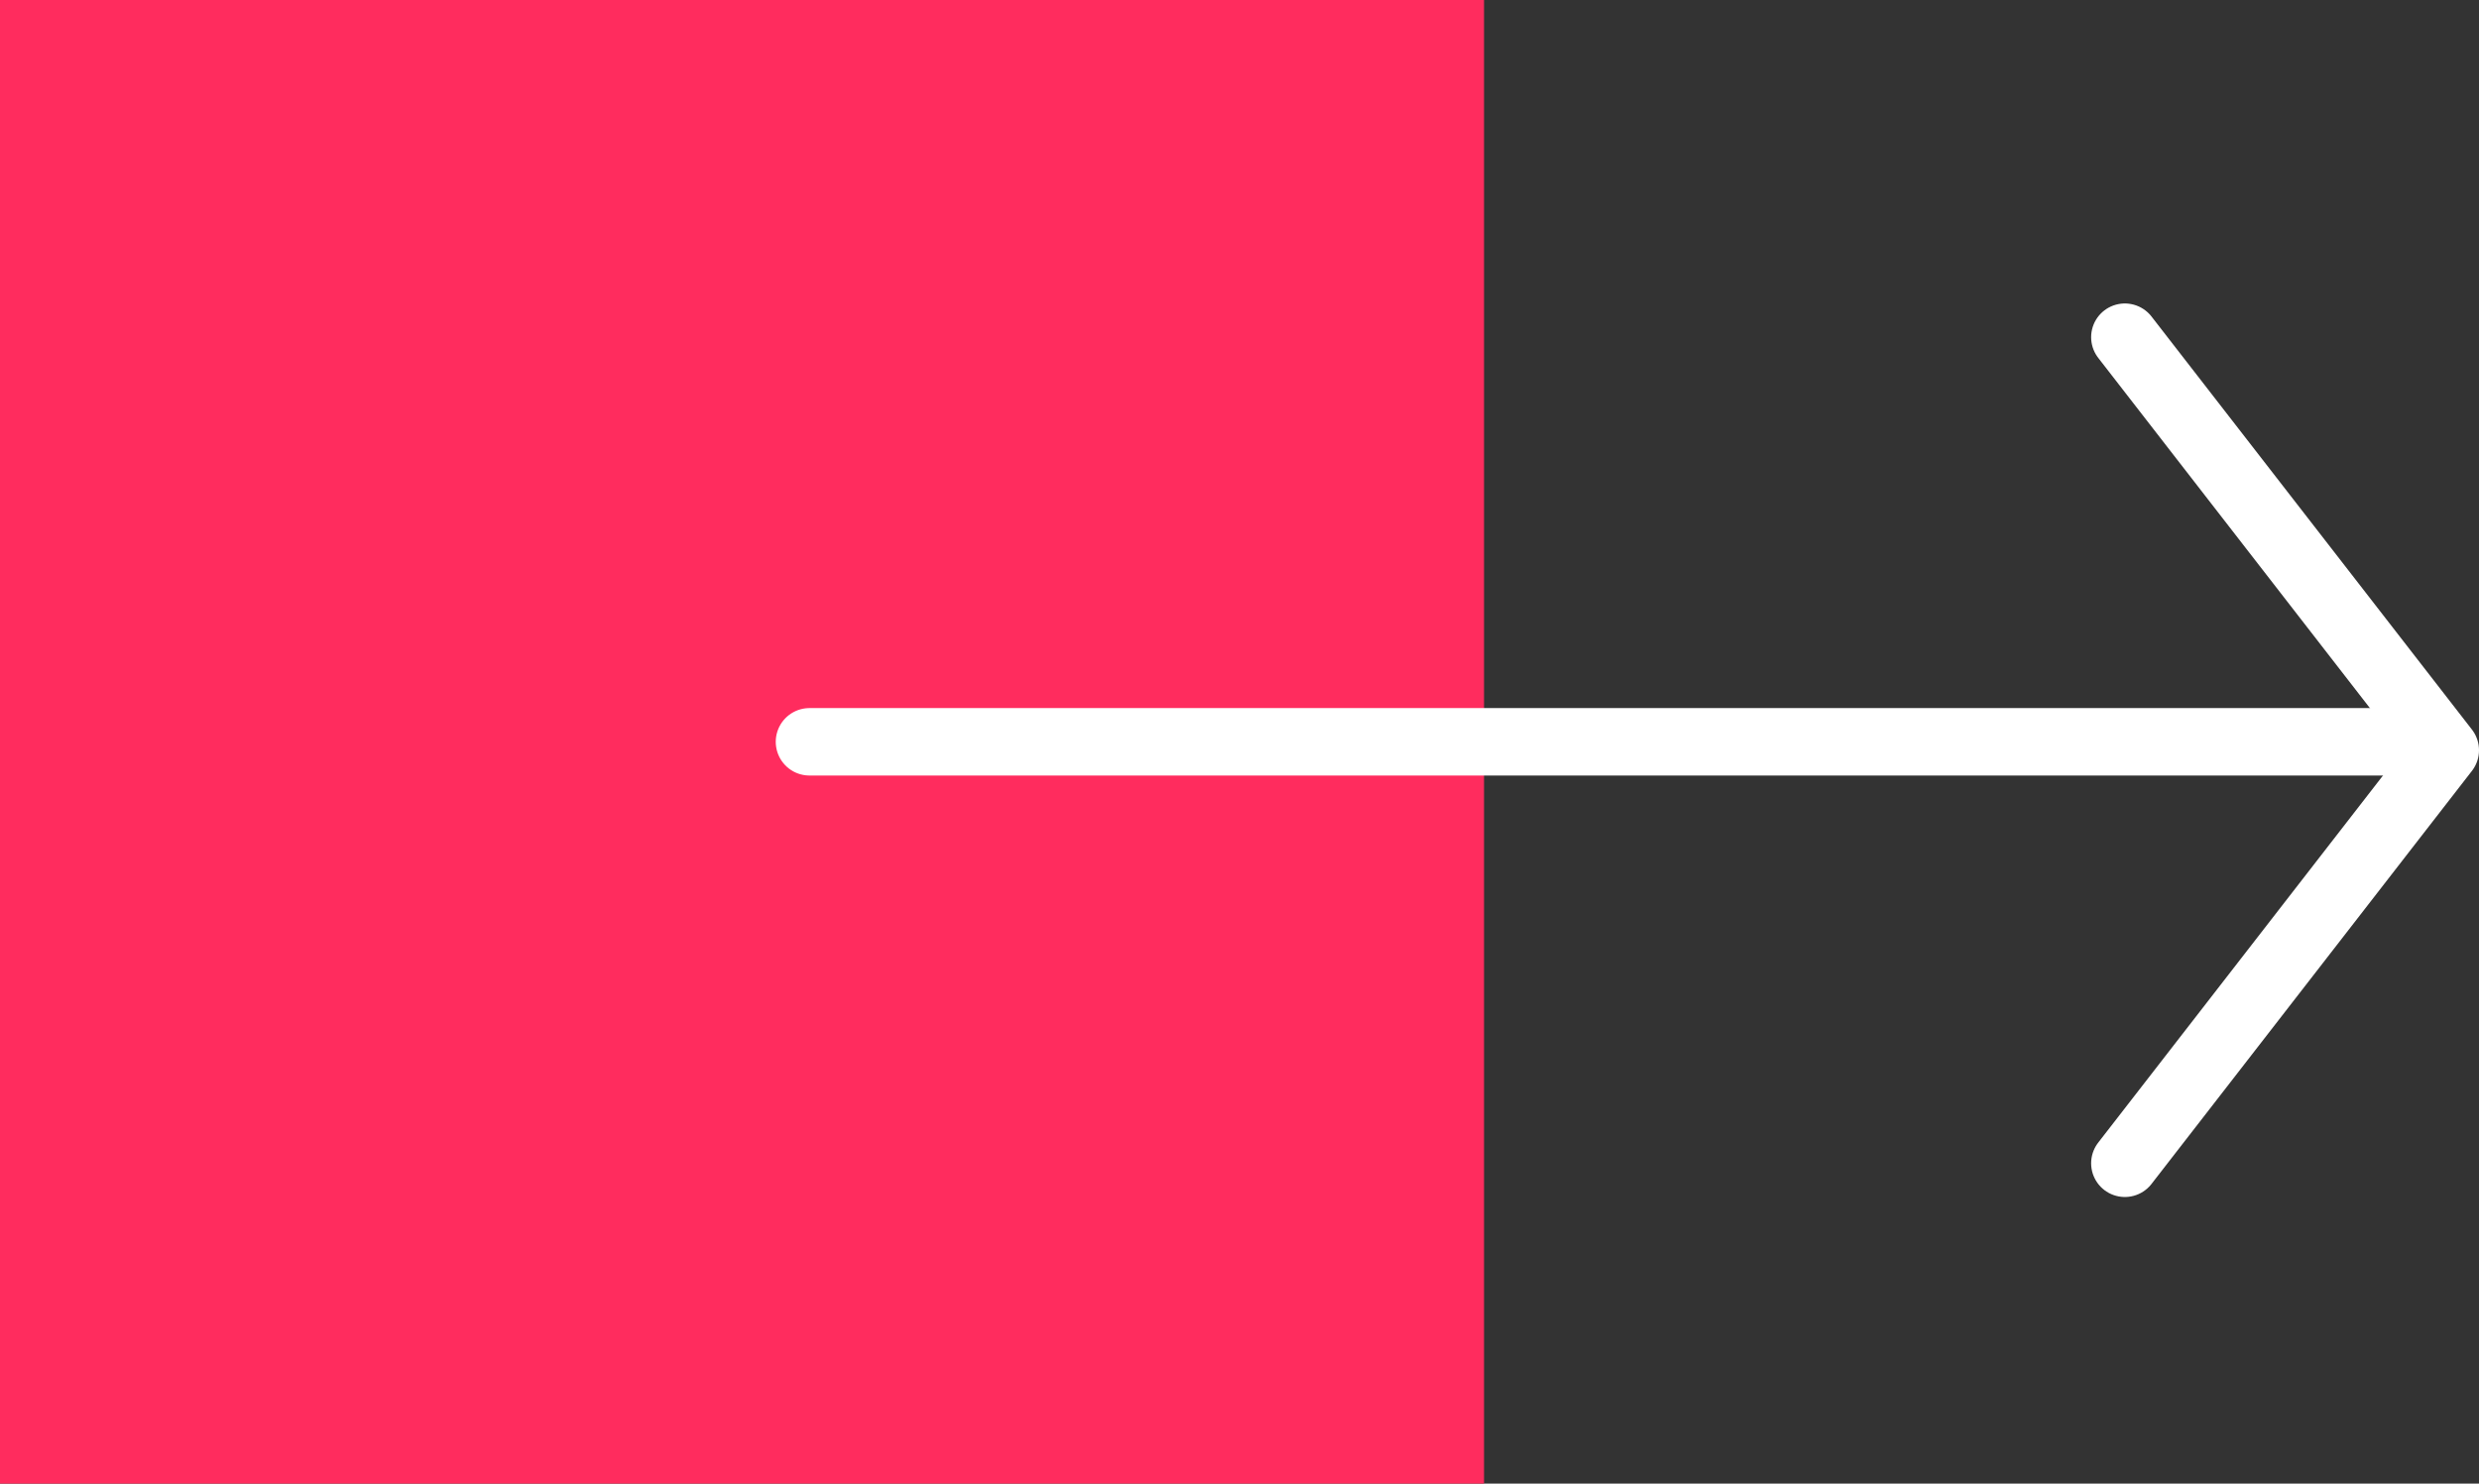
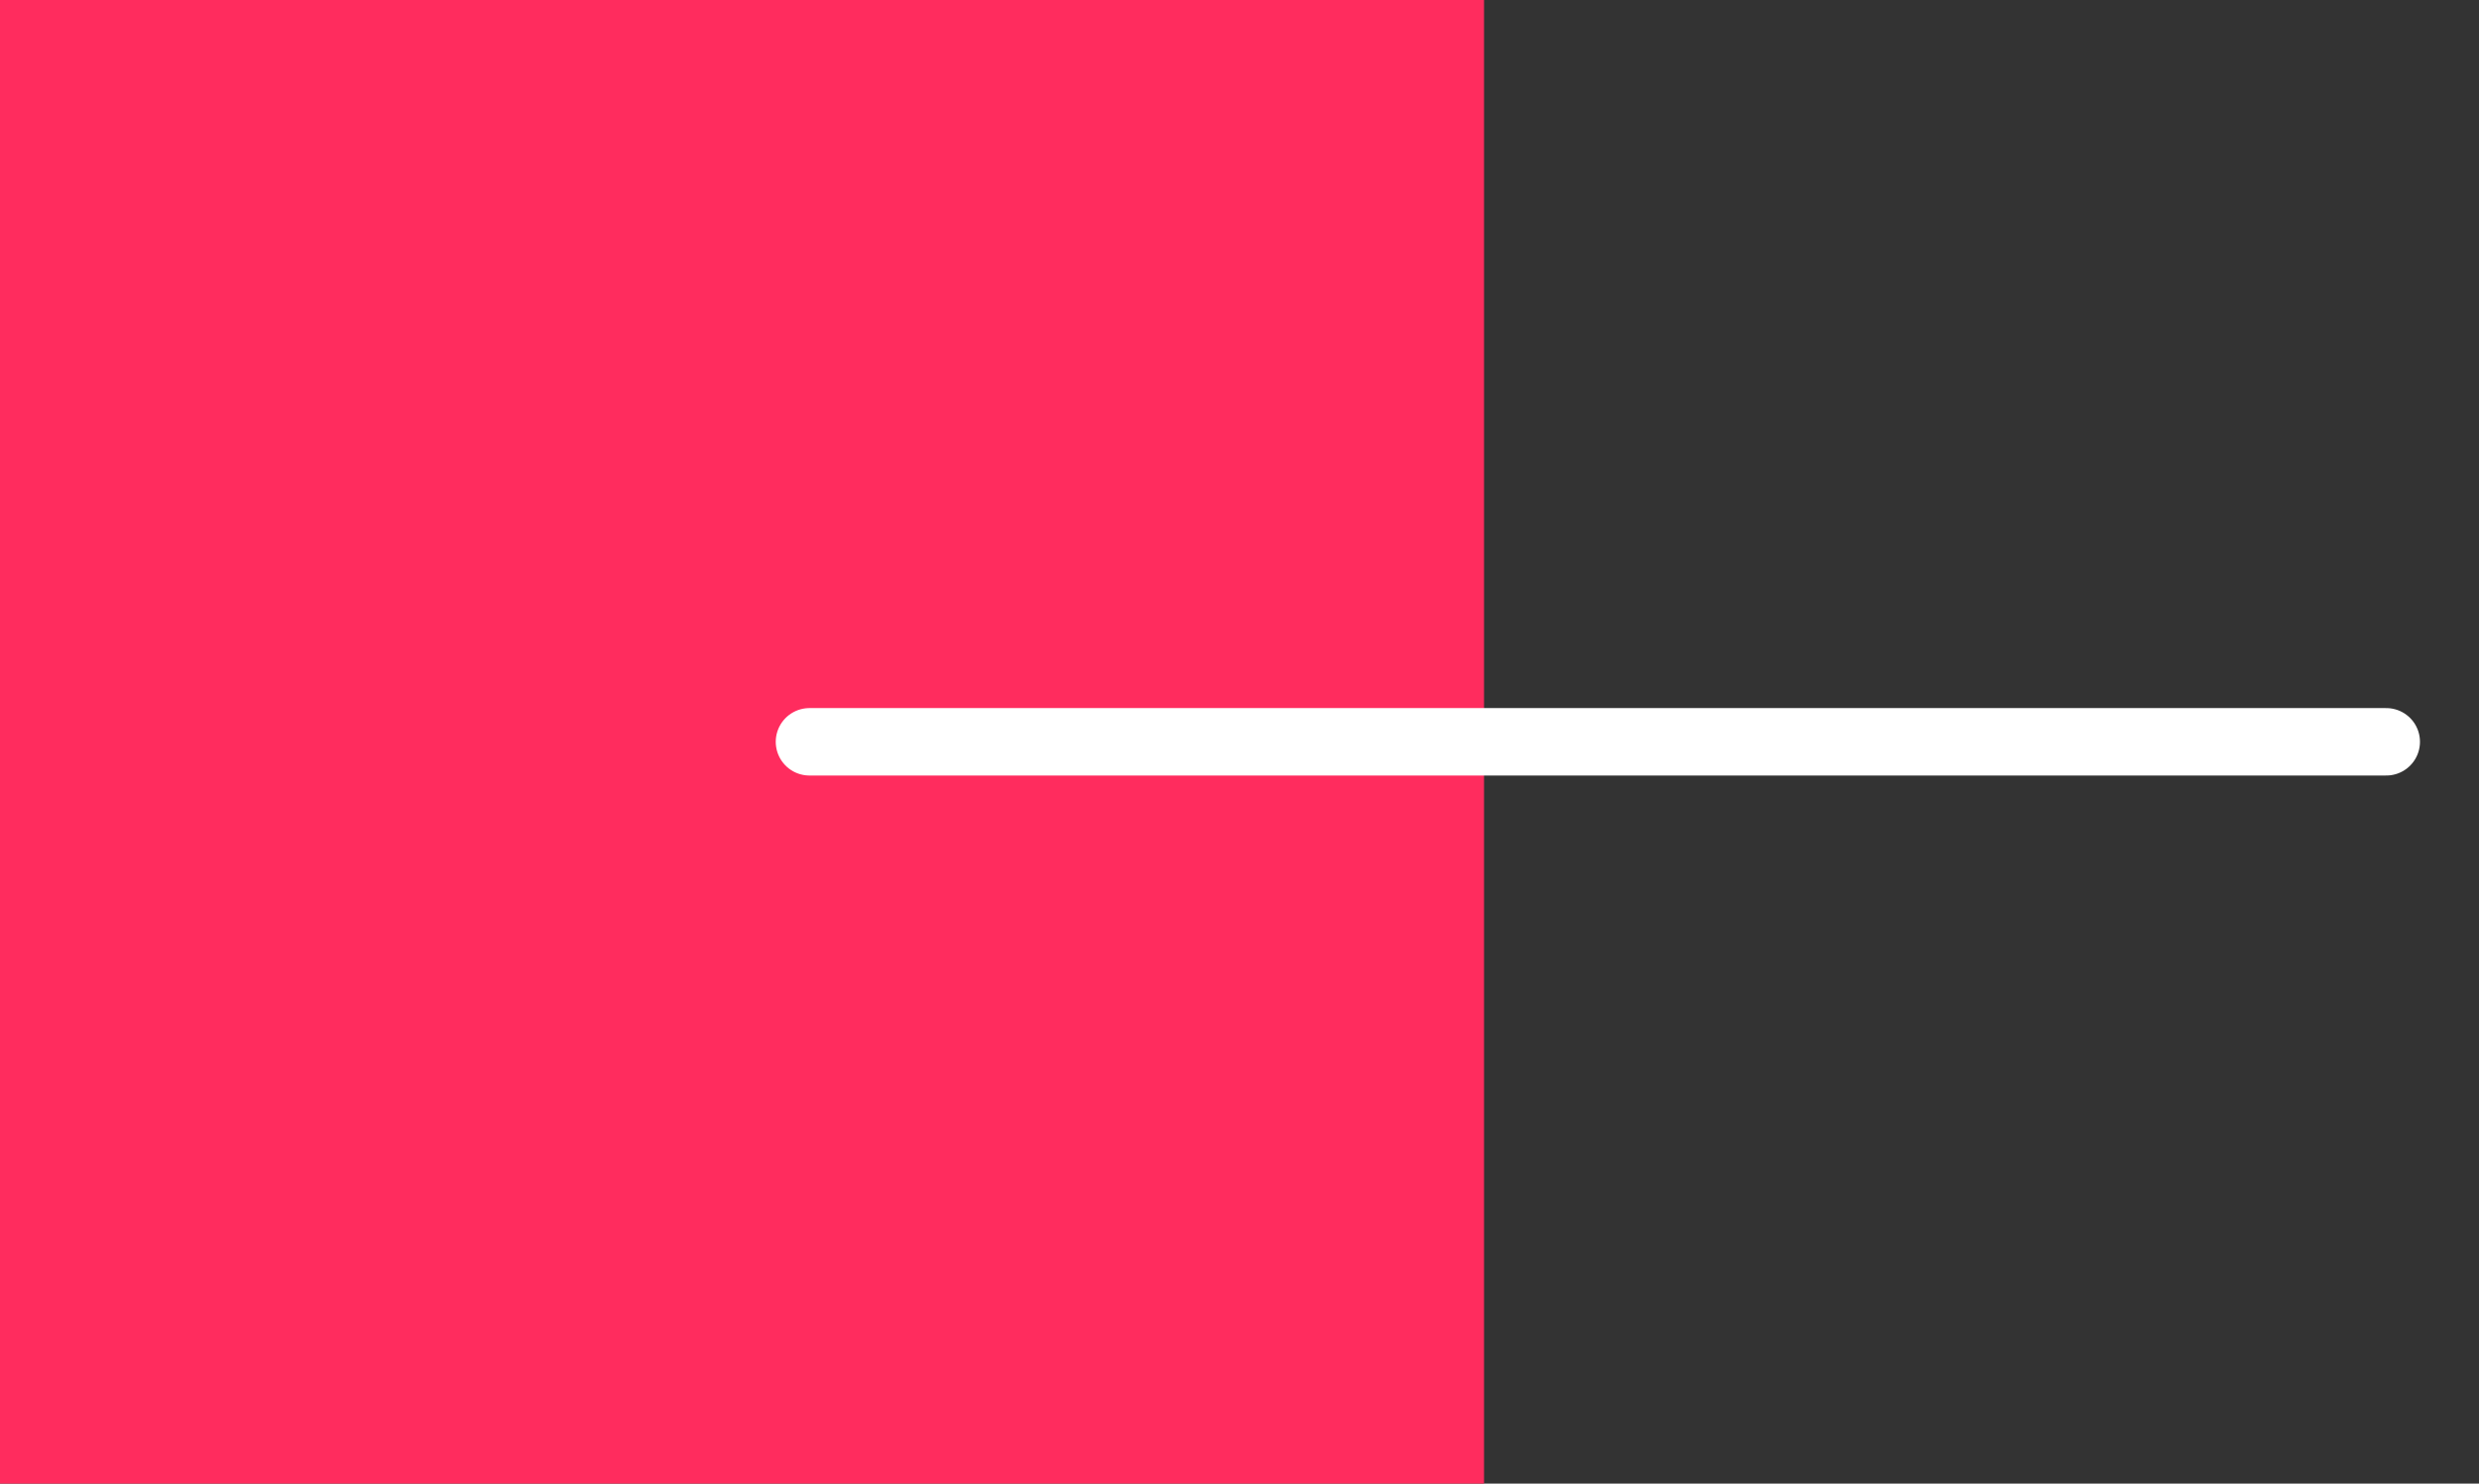
<svg xmlns="http://www.w3.org/2000/svg" width="147" height="88" viewBox="0 0 147 88" fill="none">
  <rect x="0" y="0" width="147" height="88" fill="#333333" stroke="none" />
-   <path d="M126 20L145 44.5L126 69" stroke="white" stroke-width="4" stroke-linecap="round" stroke-linejoin="round" />
  <rect width="88" height="88" fill="#FF2C5E" />
  <path d="M141.5 44H48" stroke="white" stroke-width="4" stroke-linecap="round" />
</svg>